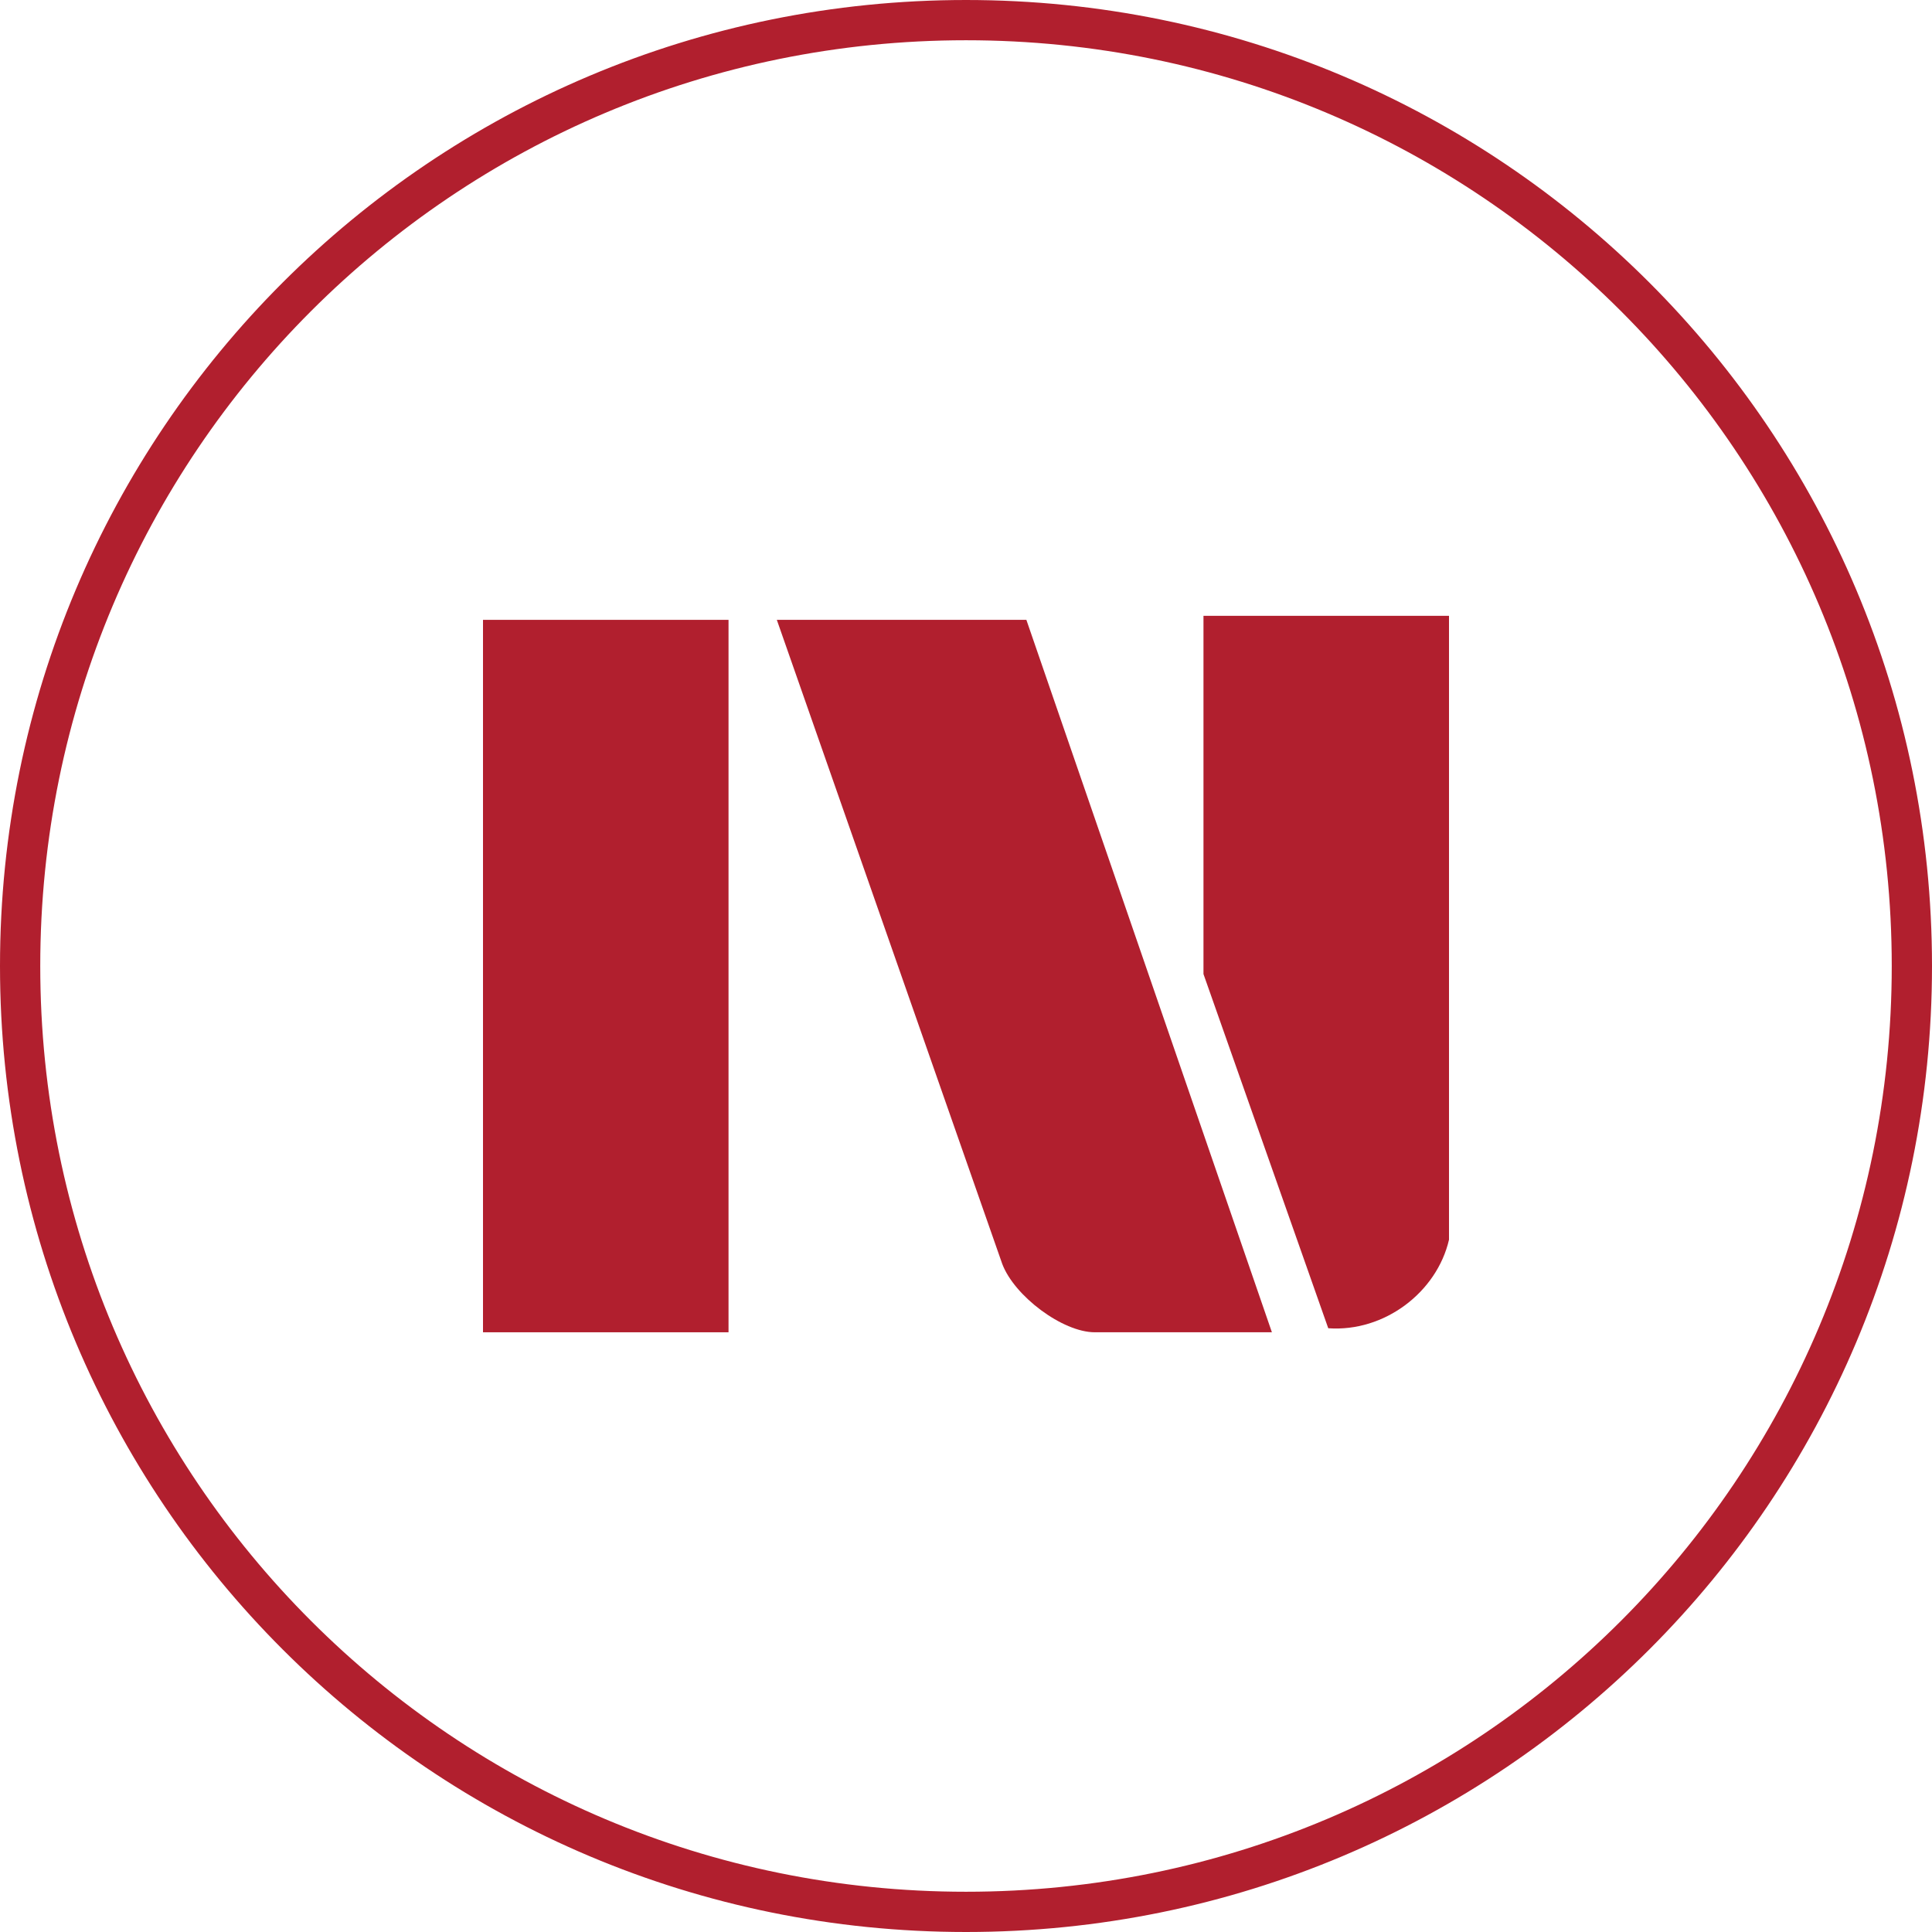
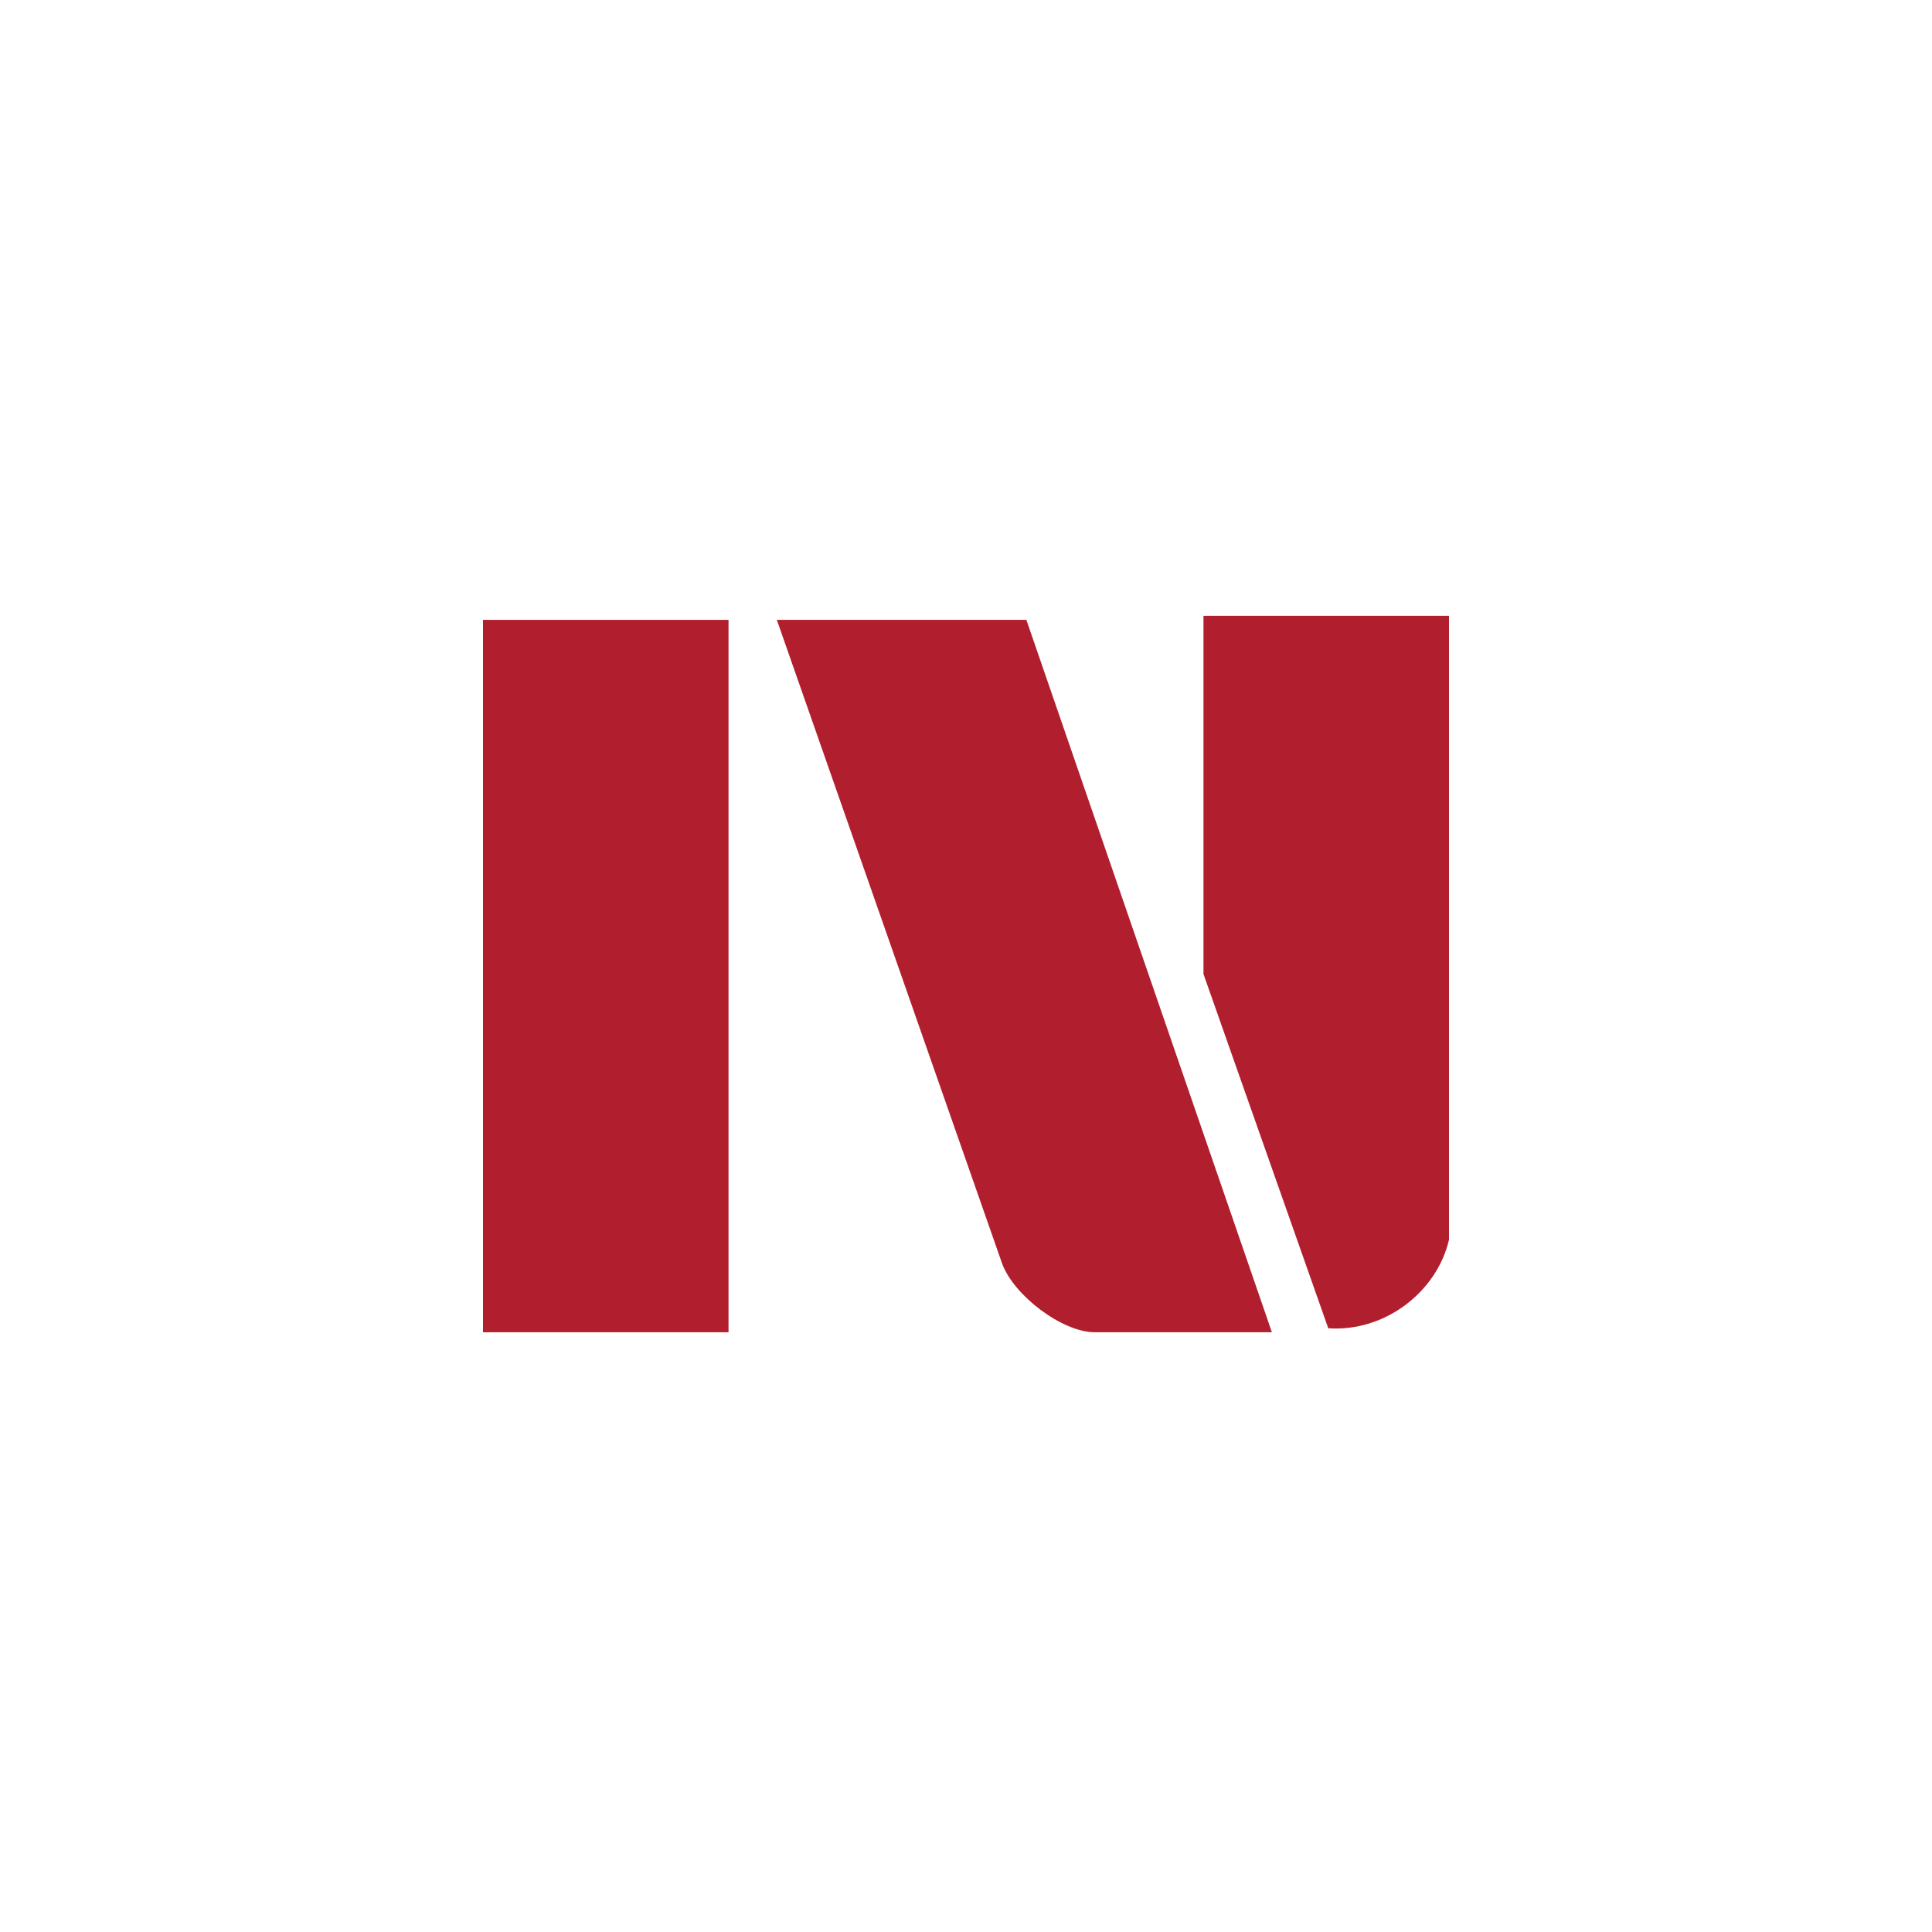
<svg xmlns="http://www.w3.org/2000/svg" id="Layer_1" width="48" height="48" version="1.1" viewBox="0 0 48 48">
  <defs>
    <style>
      .st0 {
        fill: #b11f2e;
      }

      .st1 {
        fill: none;
        stroke: #b11f2e;
      }
    </style>
  </defs>
-   <path class="st1" d="M24,.5h0c13,0,23.5,10.5,23.5,23.5h0c0,13-10.5,23.5-23.5,23.5h0C11,47.5.5,37,.5,24h0C.5,11,11,.5,24,.5Z" />
  <g id="Layer_2">
    <g>
      <rect class="st0" x="12" y="15.4" width="6.1" height="17.7" />
      <path class="st0" d="M25.5,15.4l6.1,17.7h-4.4c-.8,0-2-.9-2.3-1.7l-5.6-16h6.1Z" />
-       <path class="st0" d="M36,15.4v15c0,0,0,.4,0,.4-.3,1.3-1.6,2.3-3,2.2l-3.1-8.8v-8.9h6.1Z" />
+       <path class="st0" d="M36,15.4v15c0,0,0,.4,0,.4-.3,1.3-1.6,2.3-3,2.2l-3.1-8.8v-8.9h6.1" />
    </g>
  </g>
</svg>